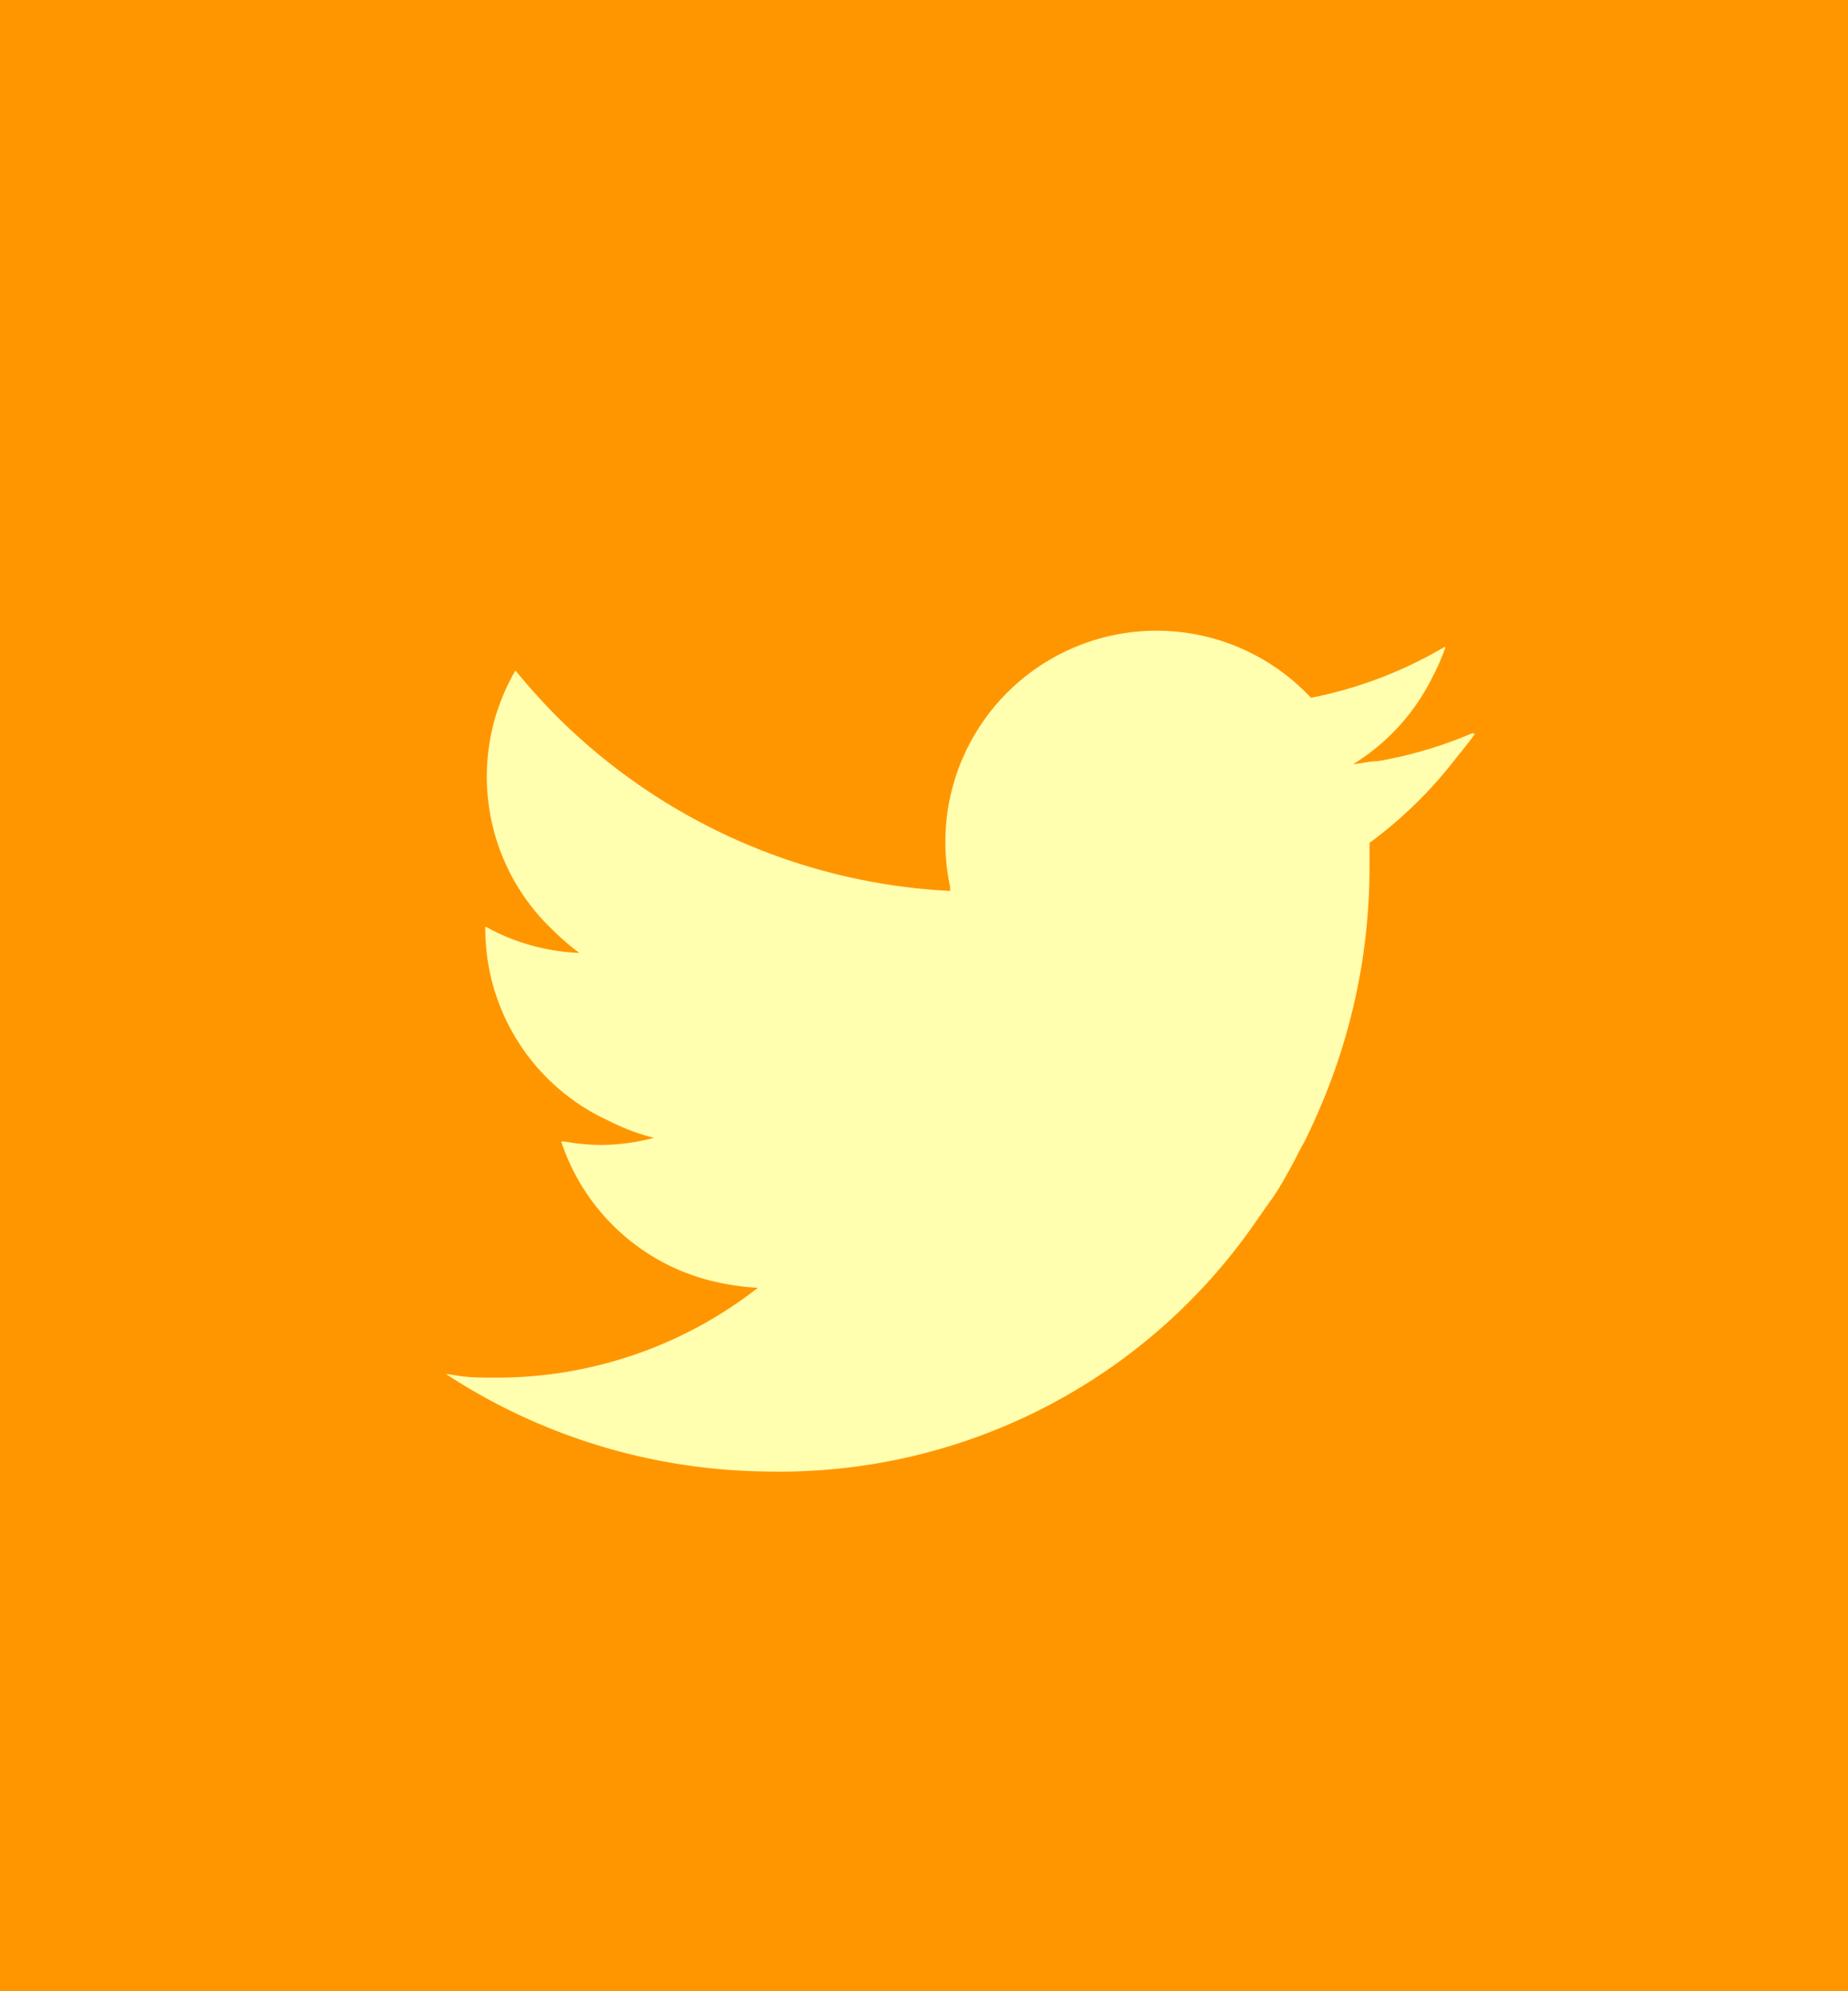
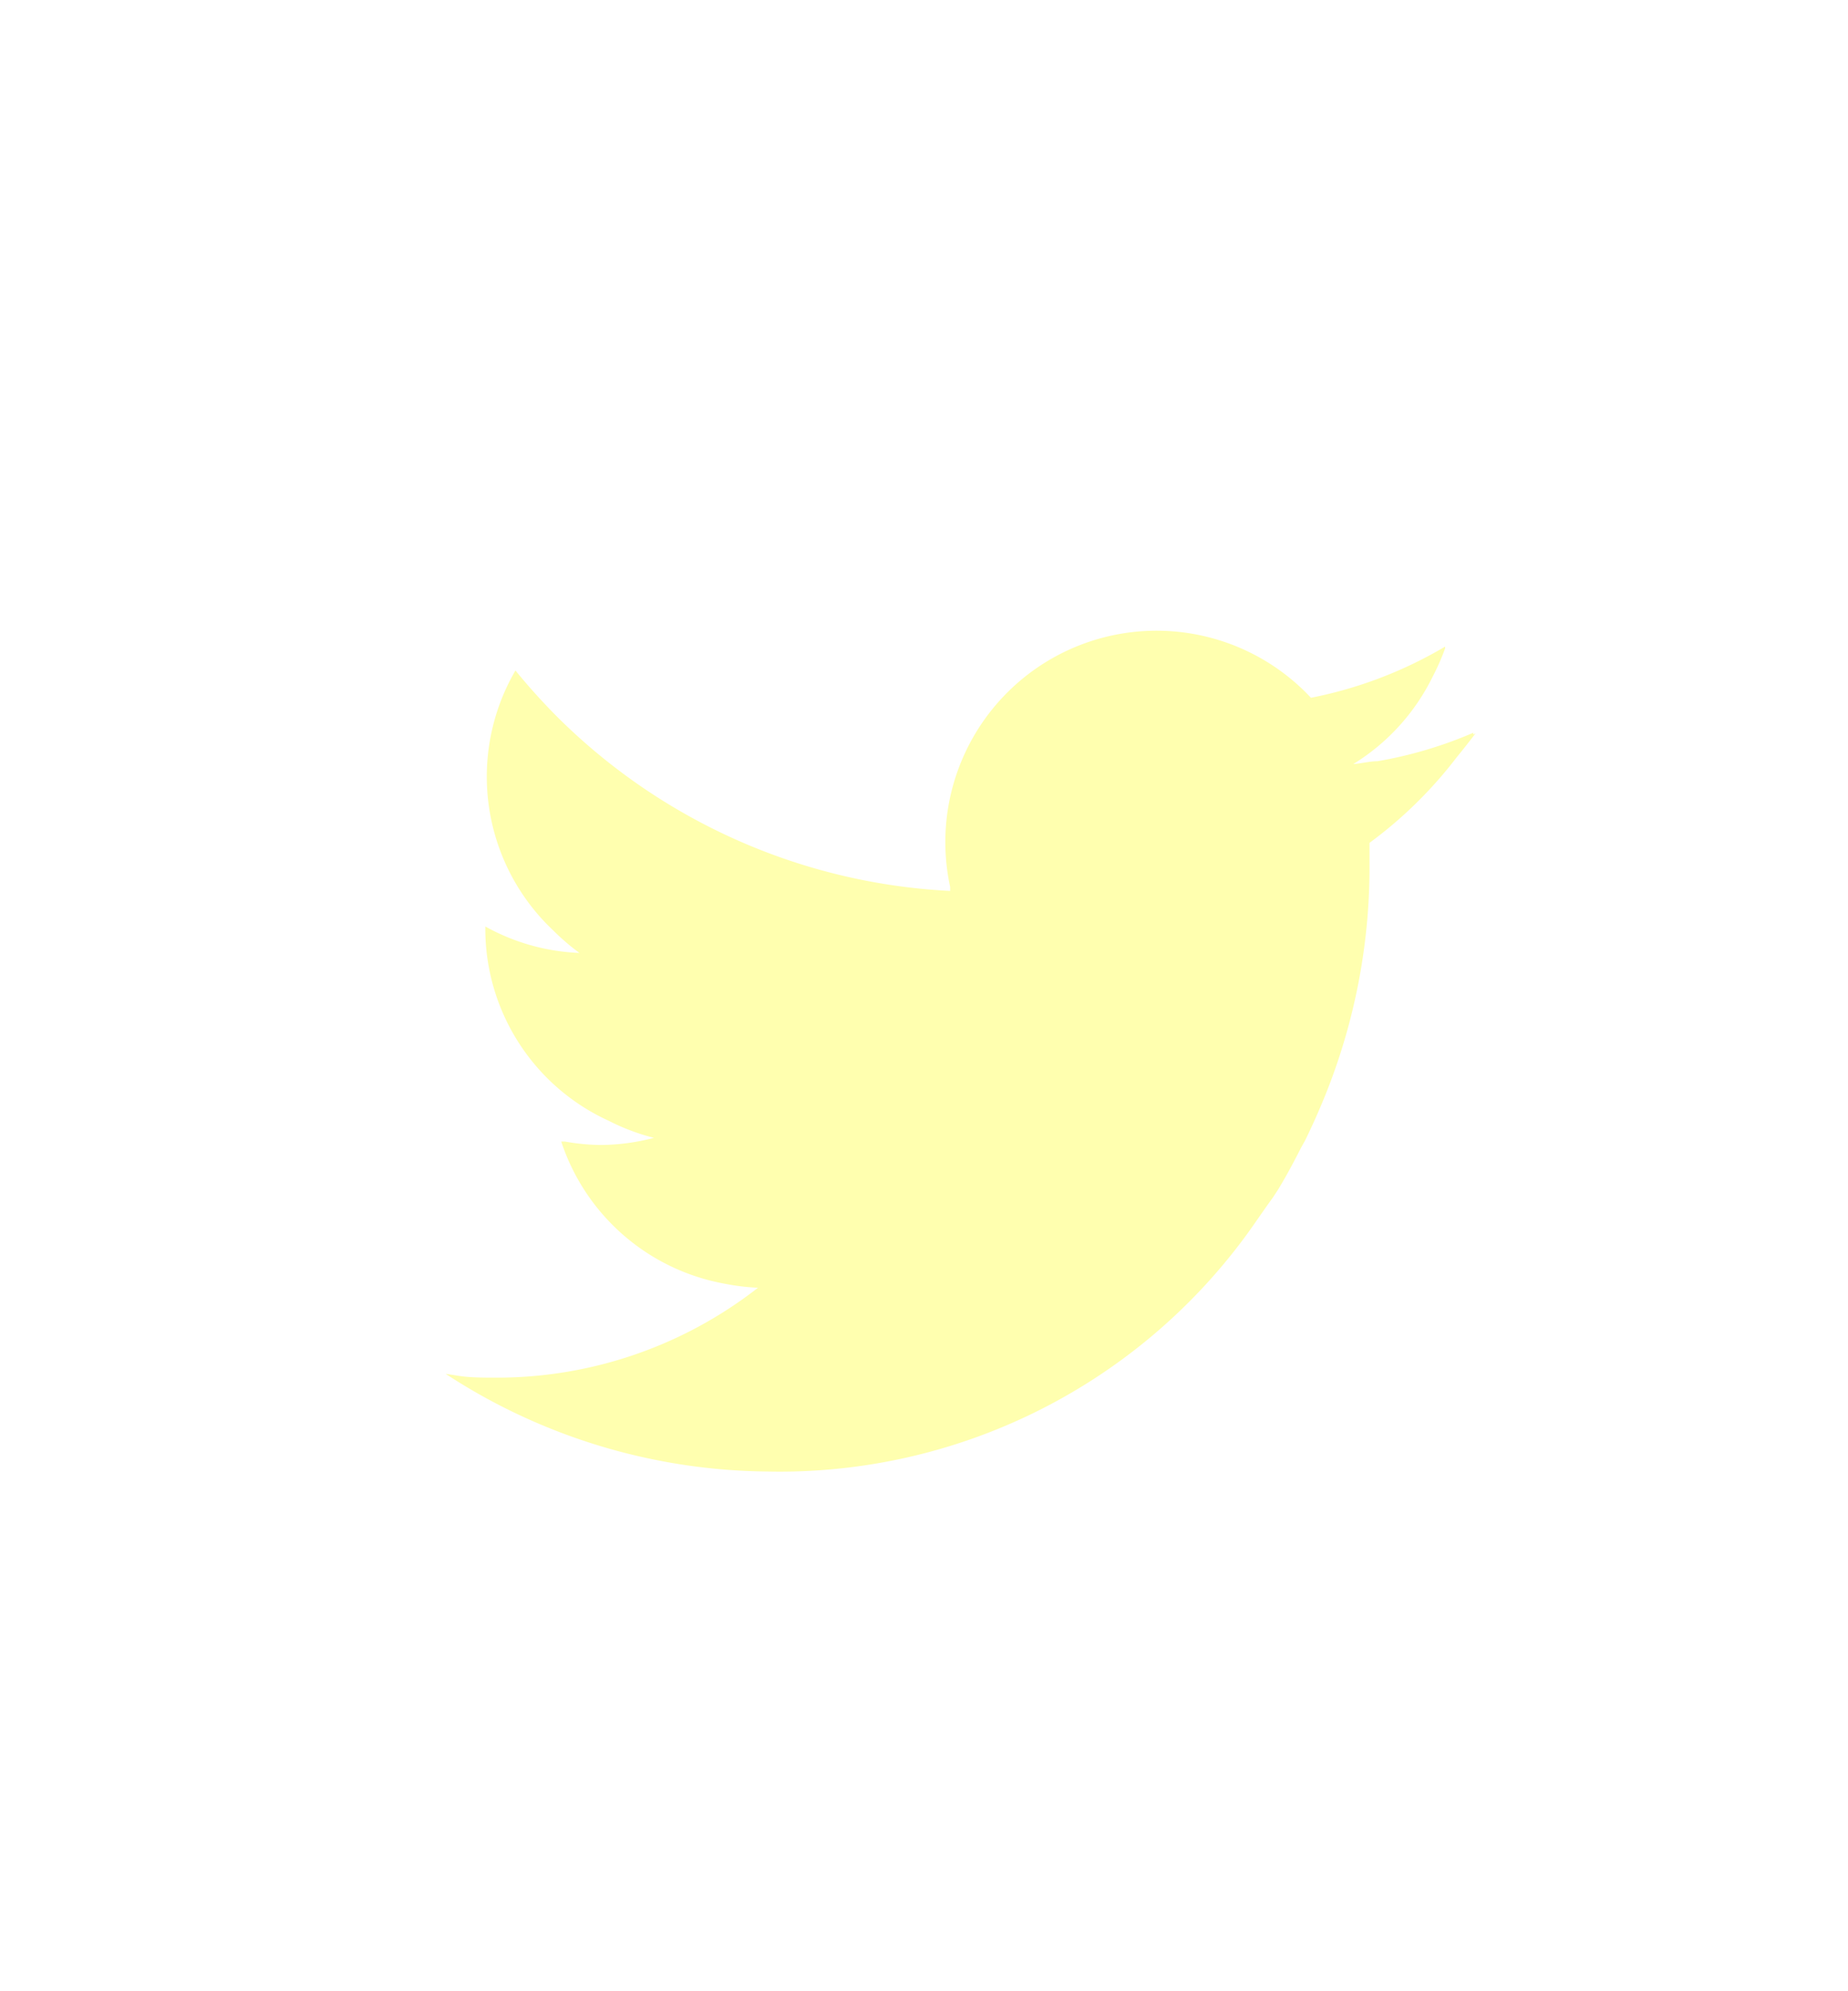
<svg xmlns="http://www.w3.org/2000/svg" viewBox="0 0 65 70">
  <defs>
    <style>.cls-1{fill:#ff9600;}.cls-2{fill:#ffffaf;}</style>
  </defs>
  <title>tw</title>
  <g id="レイヤー_2" data-name="レイヤー 2">
    <g id="グラフィック">
-       <rect class="cls-1" width="65" height="70" />
-       <path class="cls-2" d="M51.82,25.82l0-.06a14.85,14.85,0,0,1-3.37,1c-.28,0-.56.08-.85.1a7.46,7.46,0,0,0,2.79-3.07,8,8,0,0,0,.44-1l0,0,0-.06a14.89,14.89,0,0,1-4.72,1.8,7.43,7.43,0,0,0-12.69,6.65l0,.14a21.08,21.08,0,0,1-13.92-6.22c-.48-.49-.94-1-1.37-1.53h0l0,0a7.42,7.42,0,0,0,1.33,9.14,8,8,0,0,0,.92.79,7.41,7.41,0,0,1-3.31-.93s0,.06,0,.09a7.42,7.42,0,0,0,4.34,6.74A7.56,7.56,0,0,0,23,40a7.45,7.45,0,0,1-1.89.25,7.35,7.35,0,0,1-1.24-.12l-.13,0v0h0a7.45,7.45,0,0,0,5.76,5,7.75,7.75,0,0,0,1.16.14,14.92,14.92,0,0,1-9.2,3.16c-.48,0-1,0-1.43-.08l-.33-.05.06,0h-.08A21,21,0,0,0,27,51.73a20.35,20.35,0,0,0,16.77-8.22l0,0c.34-.46.65-.93,1-1.41l.19-.29c.28-.46.53-.93.77-1.4.06-.12.13-.23.19-.35q.42-.86.77-1.75v0a21.43,21.43,0,0,0,1.48-7.68q0-.48,0-1a15.1,15.1,0,0,0,3.06-3c.23-.28.45-.56.67-.85Z" />
+       <path class="cls-2" d="M51.82,25.82l0-.06a14.85,14.85,0,0,1-3.37,1c-.28,0-.56.08-.85.1a7.46,7.46,0,0,0,2.79-3.07,8,8,0,0,0,.44-1l0,0,0-.06a14.89,14.89,0,0,1-4.72,1.8,7.43,7.43,0,0,0-12.69,6.65l0,.14a21.08,21.08,0,0,1-13.92-6.22c-.48-.49-.94-1-1.37-1.53h0a7.42,7.42,0,0,0,1.33,9.14,8,8,0,0,0,.92.79,7.41,7.41,0,0,1-3.31-.93s0,.06,0,.09a7.42,7.42,0,0,0,4.34,6.74A7.56,7.56,0,0,0,23,40a7.45,7.45,0,0,1-1.89.25,7.35,7.35,0,0,1-1.24-.12l-.13,0v0h0a7.45,7.45,0,0,0,5.76,5,7.75,7.75,0,0,0,1.16.14,14.92,14.92,0,0,1-9.2,3.16c-.48,0-1,0-1.43-.08l-.33-.05.06,0h-.08A21,21,0,0,0,27,51.73a20.35,20.35,0,0,0,16.77-8.22l0,0c.34-.46.65-.93,1-1.41l.19-.29c.28-.46.53-.93.77-1.4.06-.12.13-.23.19-.35q.42-.86.77-1.75v0a21.43,21.43,0,0,0,1.48-7.68q0-.48,0-1a15.1,15.1,0,0,0,3.06-3c.23-.28.45-.56.67-.85Z" />
    </g>
  </g>
</svg>